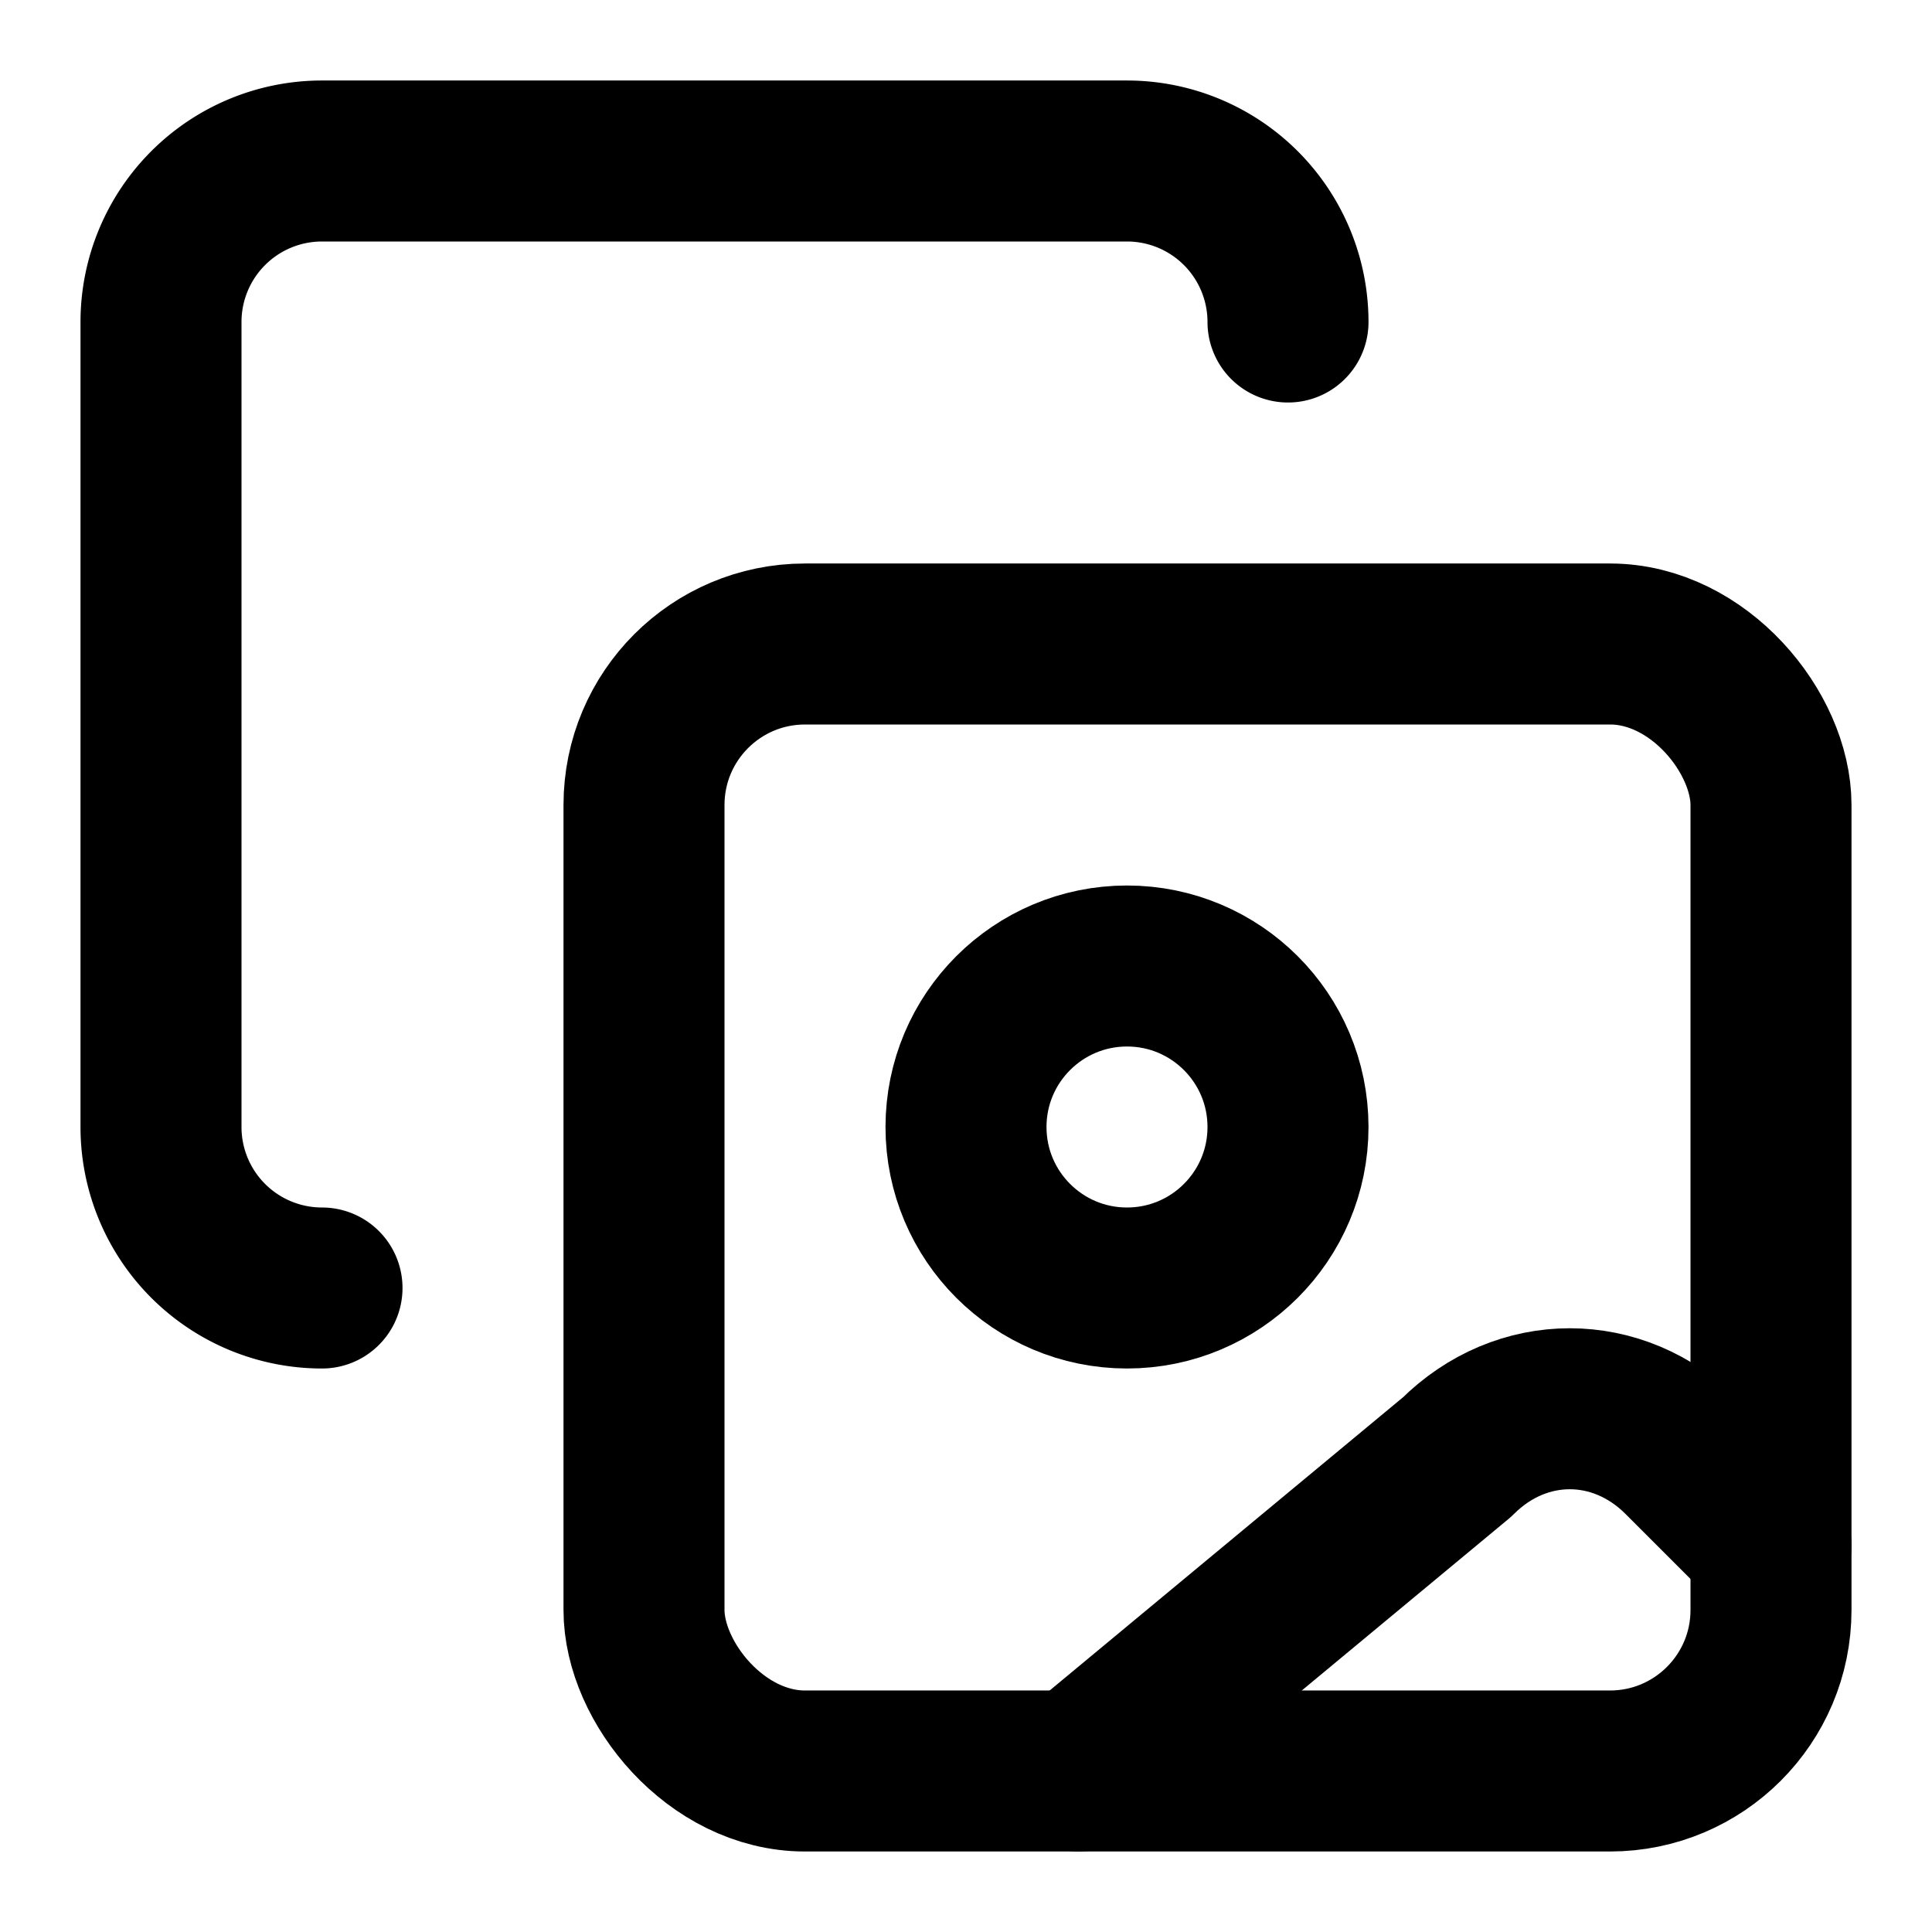
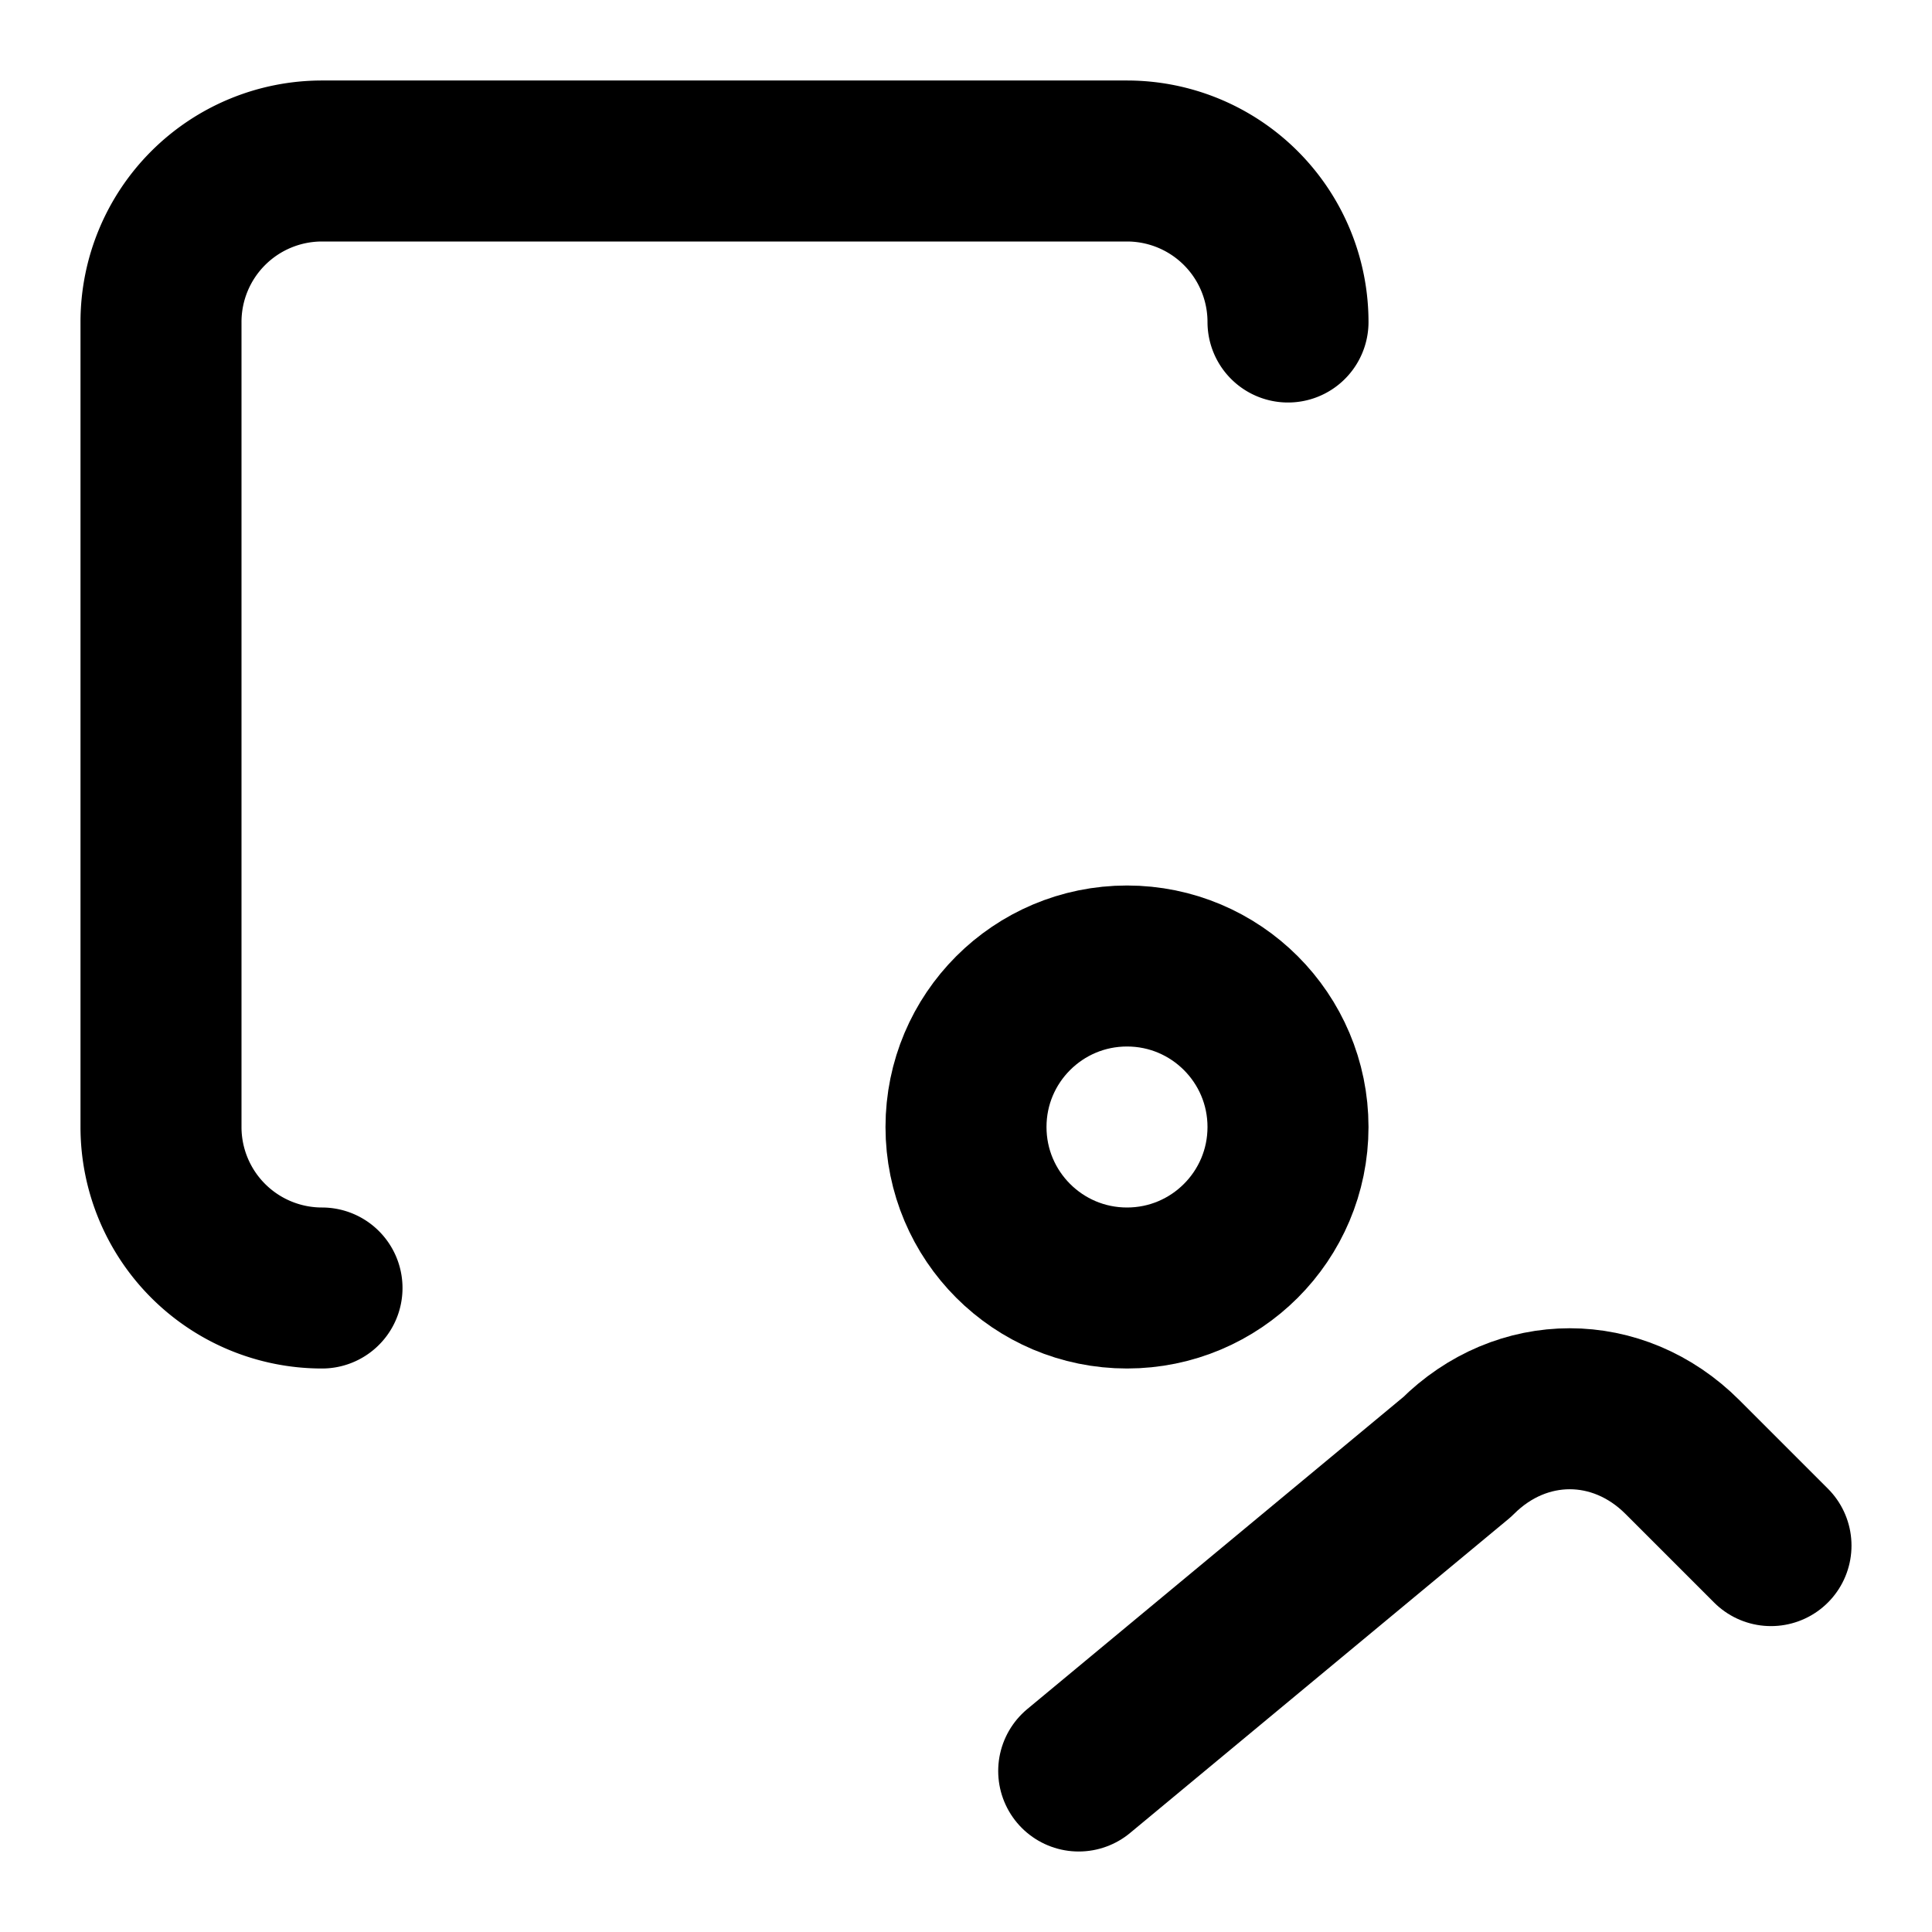
<svg xmlns="http://www.w3.org/2000/svg" class="lucide lucide-copy-image" width="24" height="24" viewBox="0 0 24 24" fill="none" stroke="currentColor" stroke-width="2" stroke-linecap="round" stroke-linejoin="round">
  <path d="M4 16a2 2 0 0 1-2-2V4a2 2 0 0 1 2-2h10a2 2 0 0 1 2 2" />
-   <rect width="14" height="14" x="8" y="8" rx="2" />
  <circle cx="14" cy="14" r="2" />
  <path d="m13.4 22 4.7-3.9c.8-.8 2-.8 2.8 0l1.1 1.1" />
</svg>